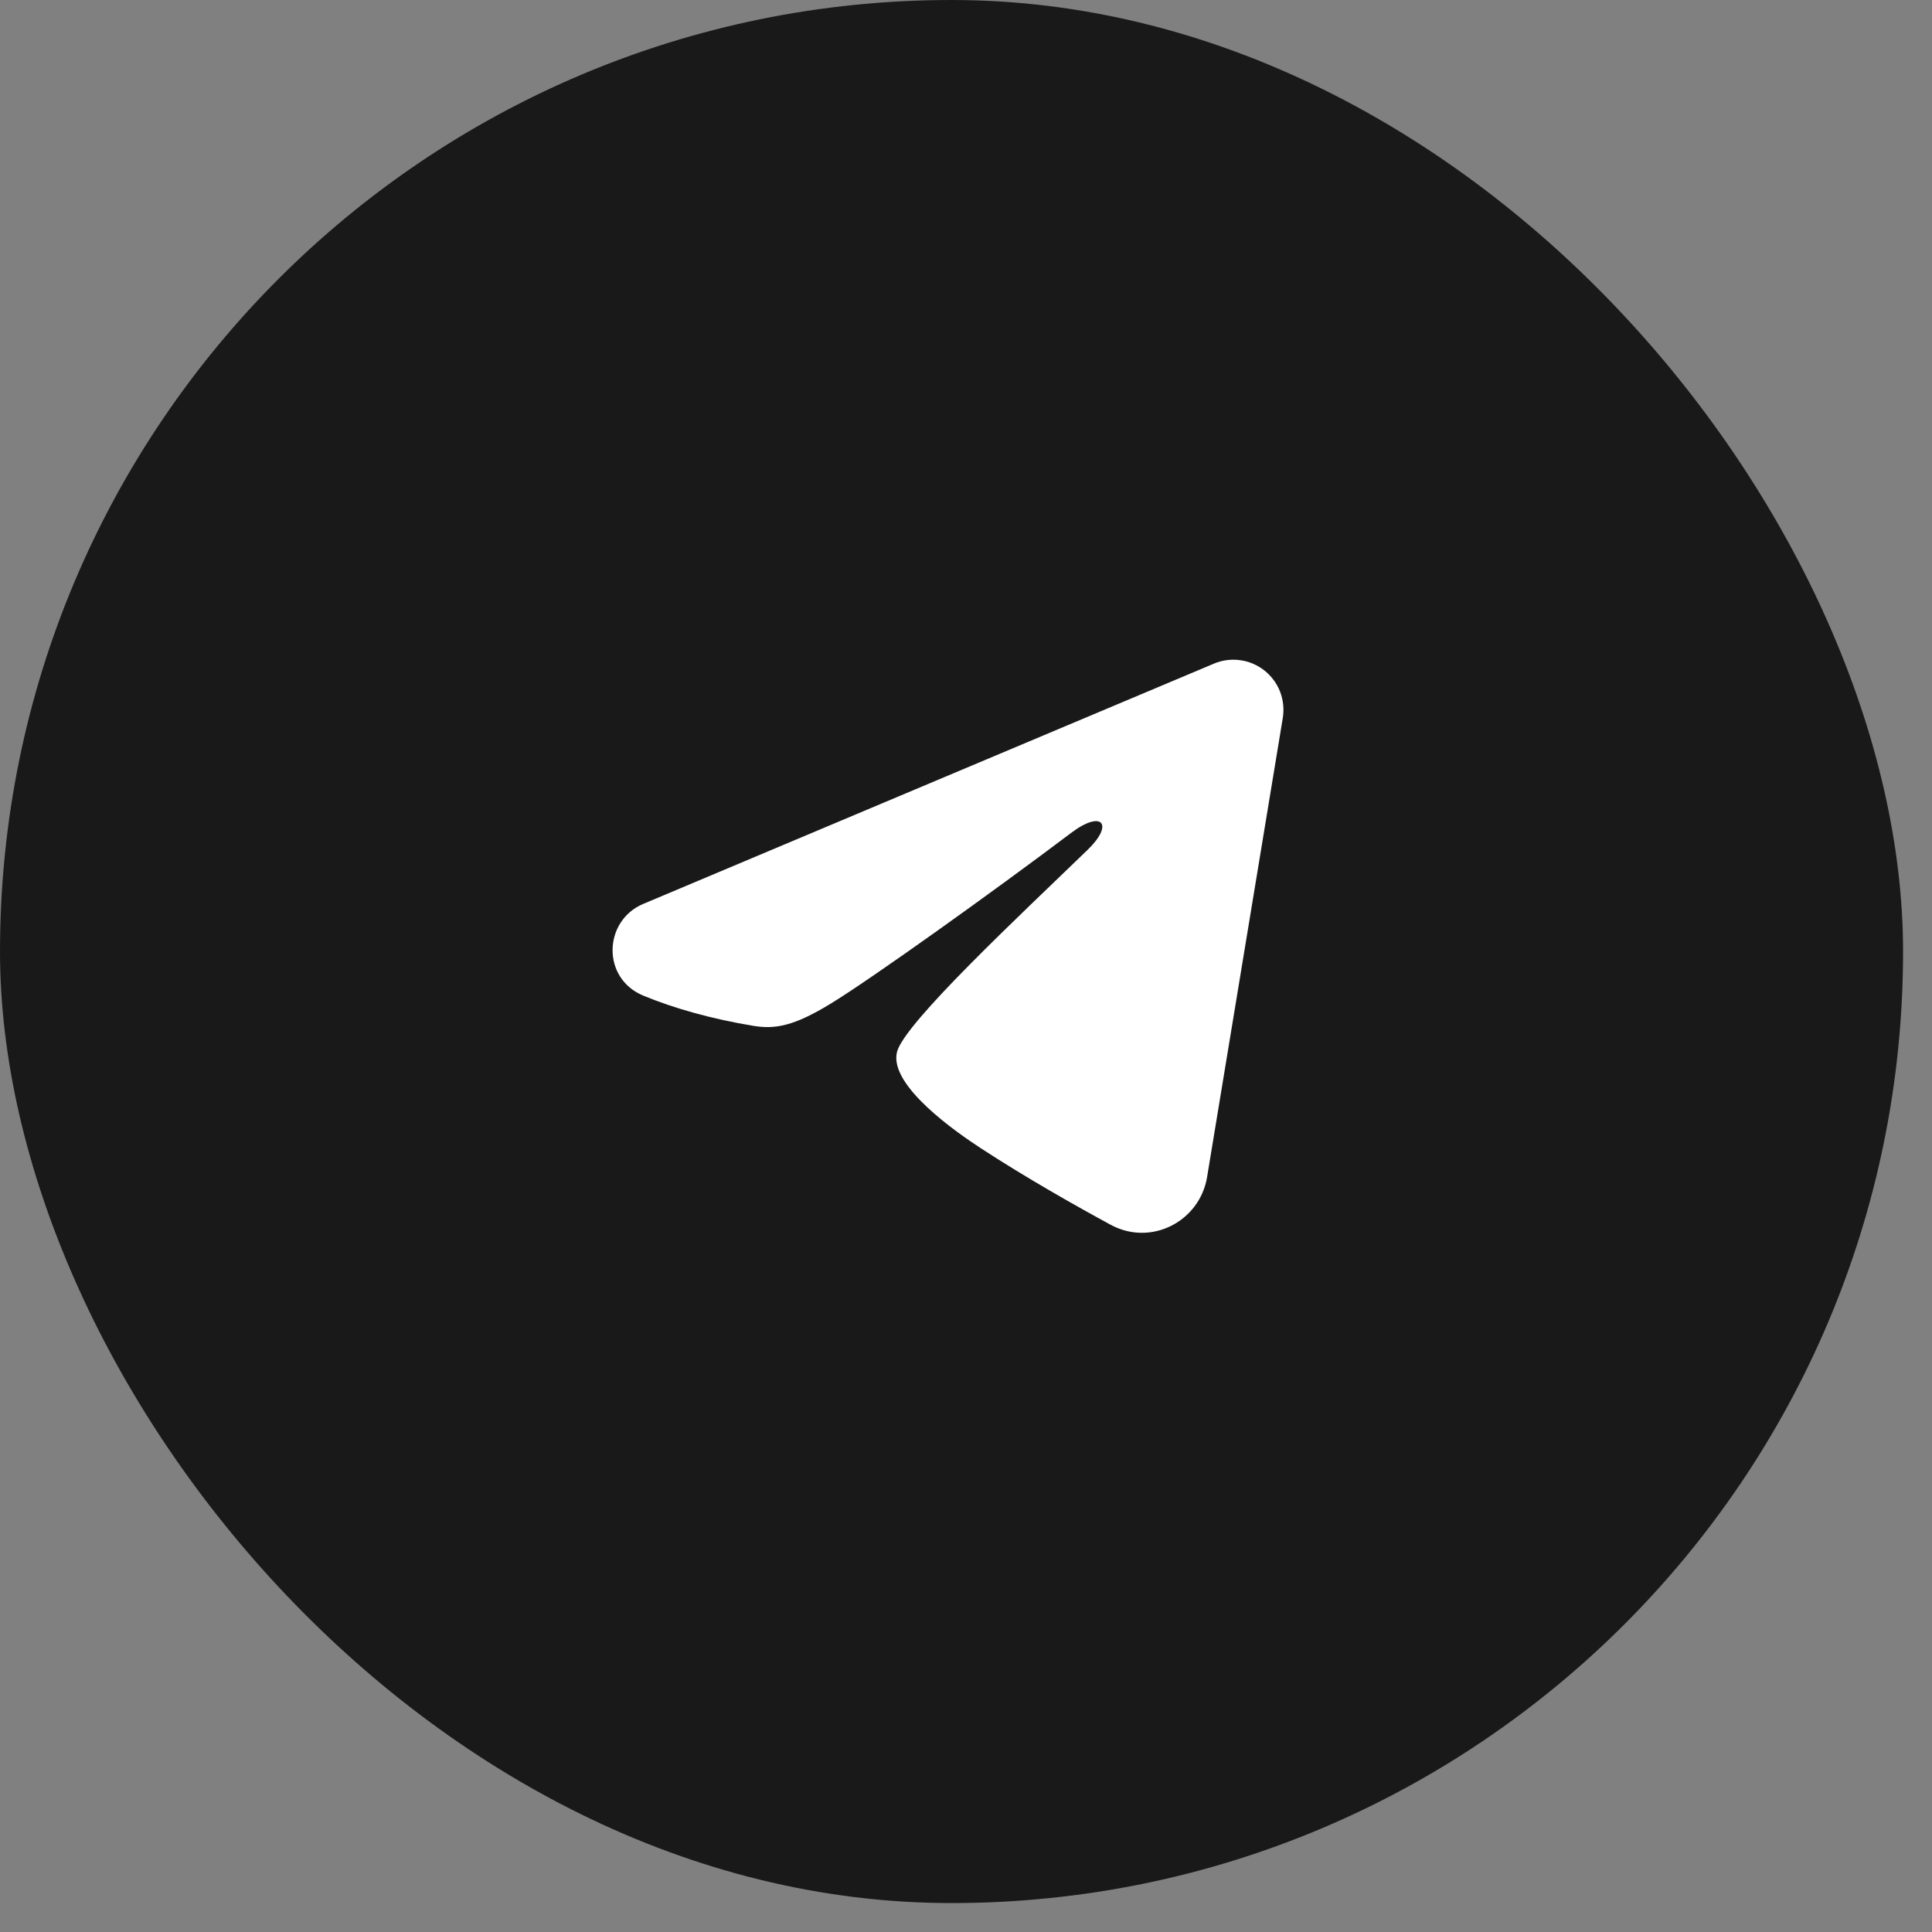
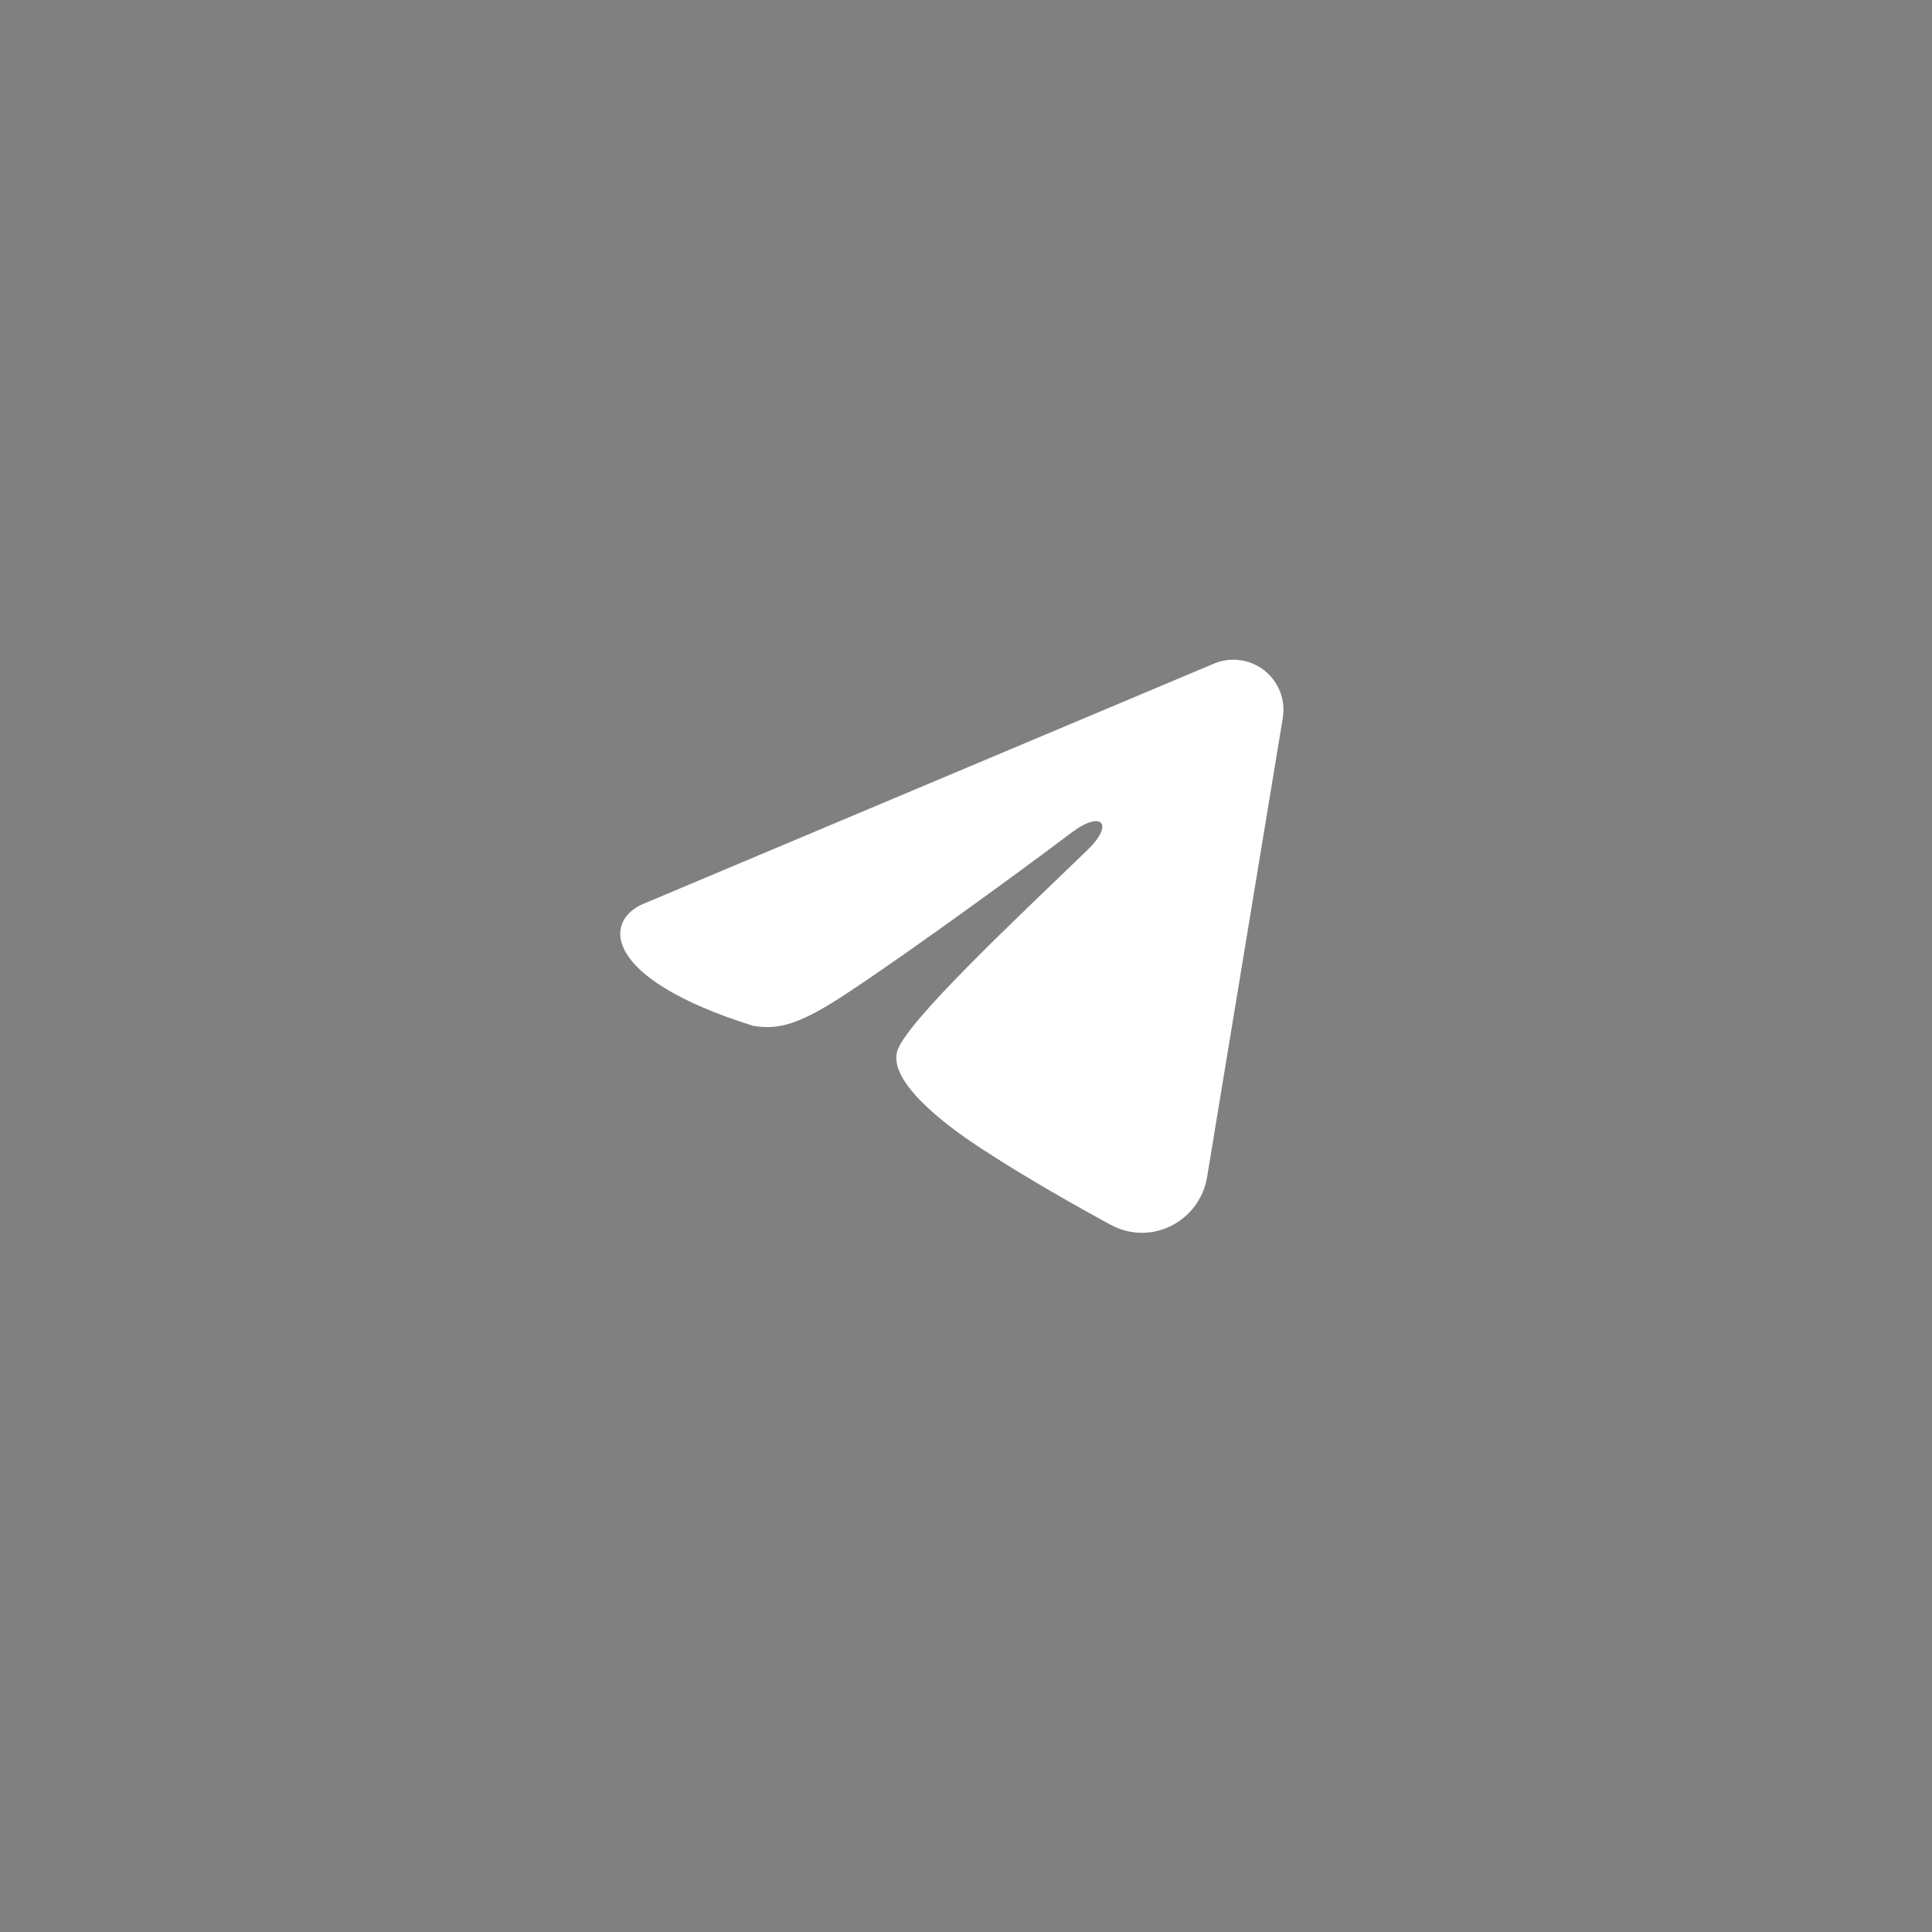
<svg xmlns="http://www.w3.org/2000/svg" width="41" height="41" viewBox="0 0 41 41" fill="none">
  <rect x="0" y="0" width="41" height="41" fill="#808080" stroke="none" />
-   <rect width="40.386" height="40.386" rx="20.193" fill="#191919" />
-   <path fill-rule="evenodd" clip-rule="evenodd" d="M25.762 14.083C25.937 14.009 26.129 13.984 26.317 14.01C26.505 14.035 26.683 14.111 26.832 14.228C26.981 14.346 27.096 14.501 27.165 14.678C27.233 14.855 27.253 15.048 27.223 15.235L25.616 24.98C25.46 25.919 24.429 26.459 23.567 25.99C22.846 25.599 21.775 24.995 20.811 24.365C20.33 24.05 18.854 23.041 19.036 22.323C19.192 21.708 21.671 19.401 23.087 18.029C23.643 17.49 23.39 17.179 22.733 17.674C21.102 18.905 18.485 20.778 17.619 21.305C16.855 21.769 16.457 21.849 15.981 21.769C15.113 21.625 14.307 21.401 13.65 21.128C12.762 20.76 12.805 19.539 13.649 19.183L25.762 14.083Z" fill="white" />
+   <path fill-rule="evenodd" clip-rule="evenodd" d="M25.762 14.083C25.937 14.009 26.129 13.984 26.317 14.01C26.505 14.035 26.683 14.111 26.832 14.228C26.981 14.346 27.096 14.501 27.165 14.678C27.233 14.855 27.253 15.048 27.223 15.235L25.616 24.98C25.46 25.919 24.429 26.459 23.567 25.99C22.846 25.599 21.775 24.995 20.811 24.365C20.33 24.05 18.854 23.041 19.036 22.323C19.192 21.708 21.671 19.401 23.087 18.029C23.643 17.49 23.39 17.179 22.733 17.674C21.102 18.905 18.485 20.778 17.619 21.305C16.855 21.769 16.457 21.849 15.981 21.769C12.762 20.76 12.805 19.539 13.649 19.183L25.762 14.083Z" fill="white" />
</svg>